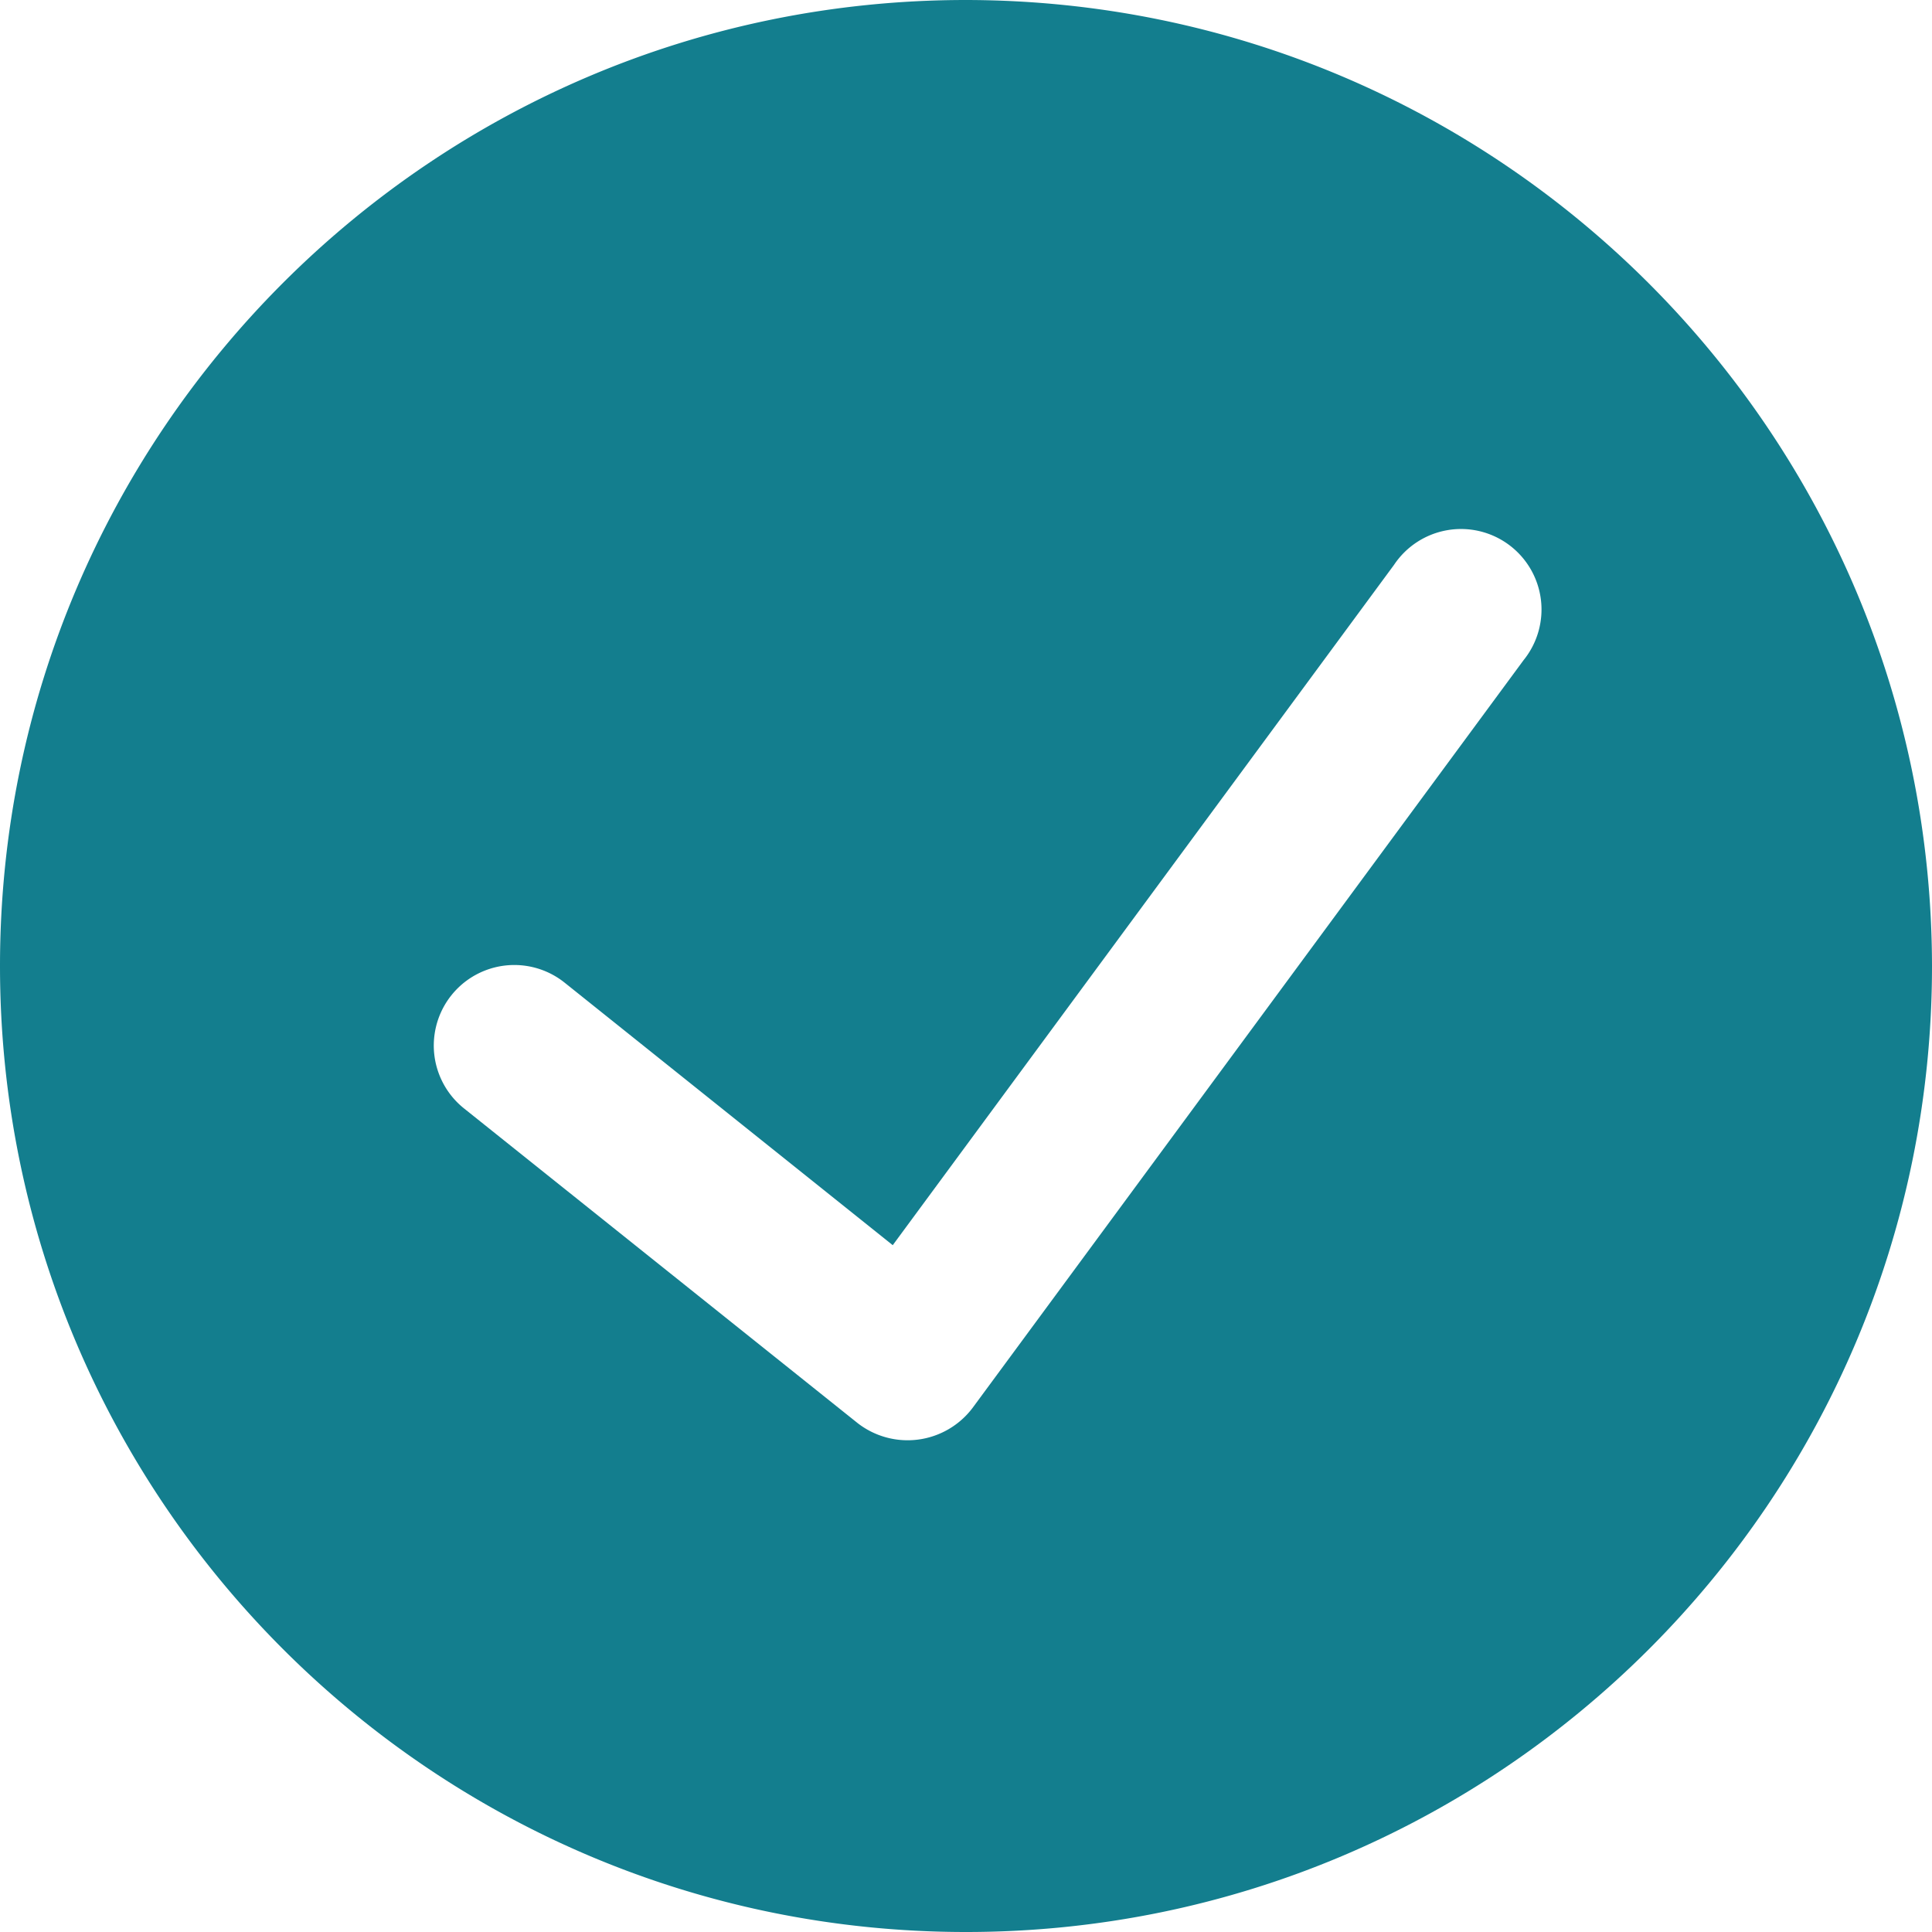
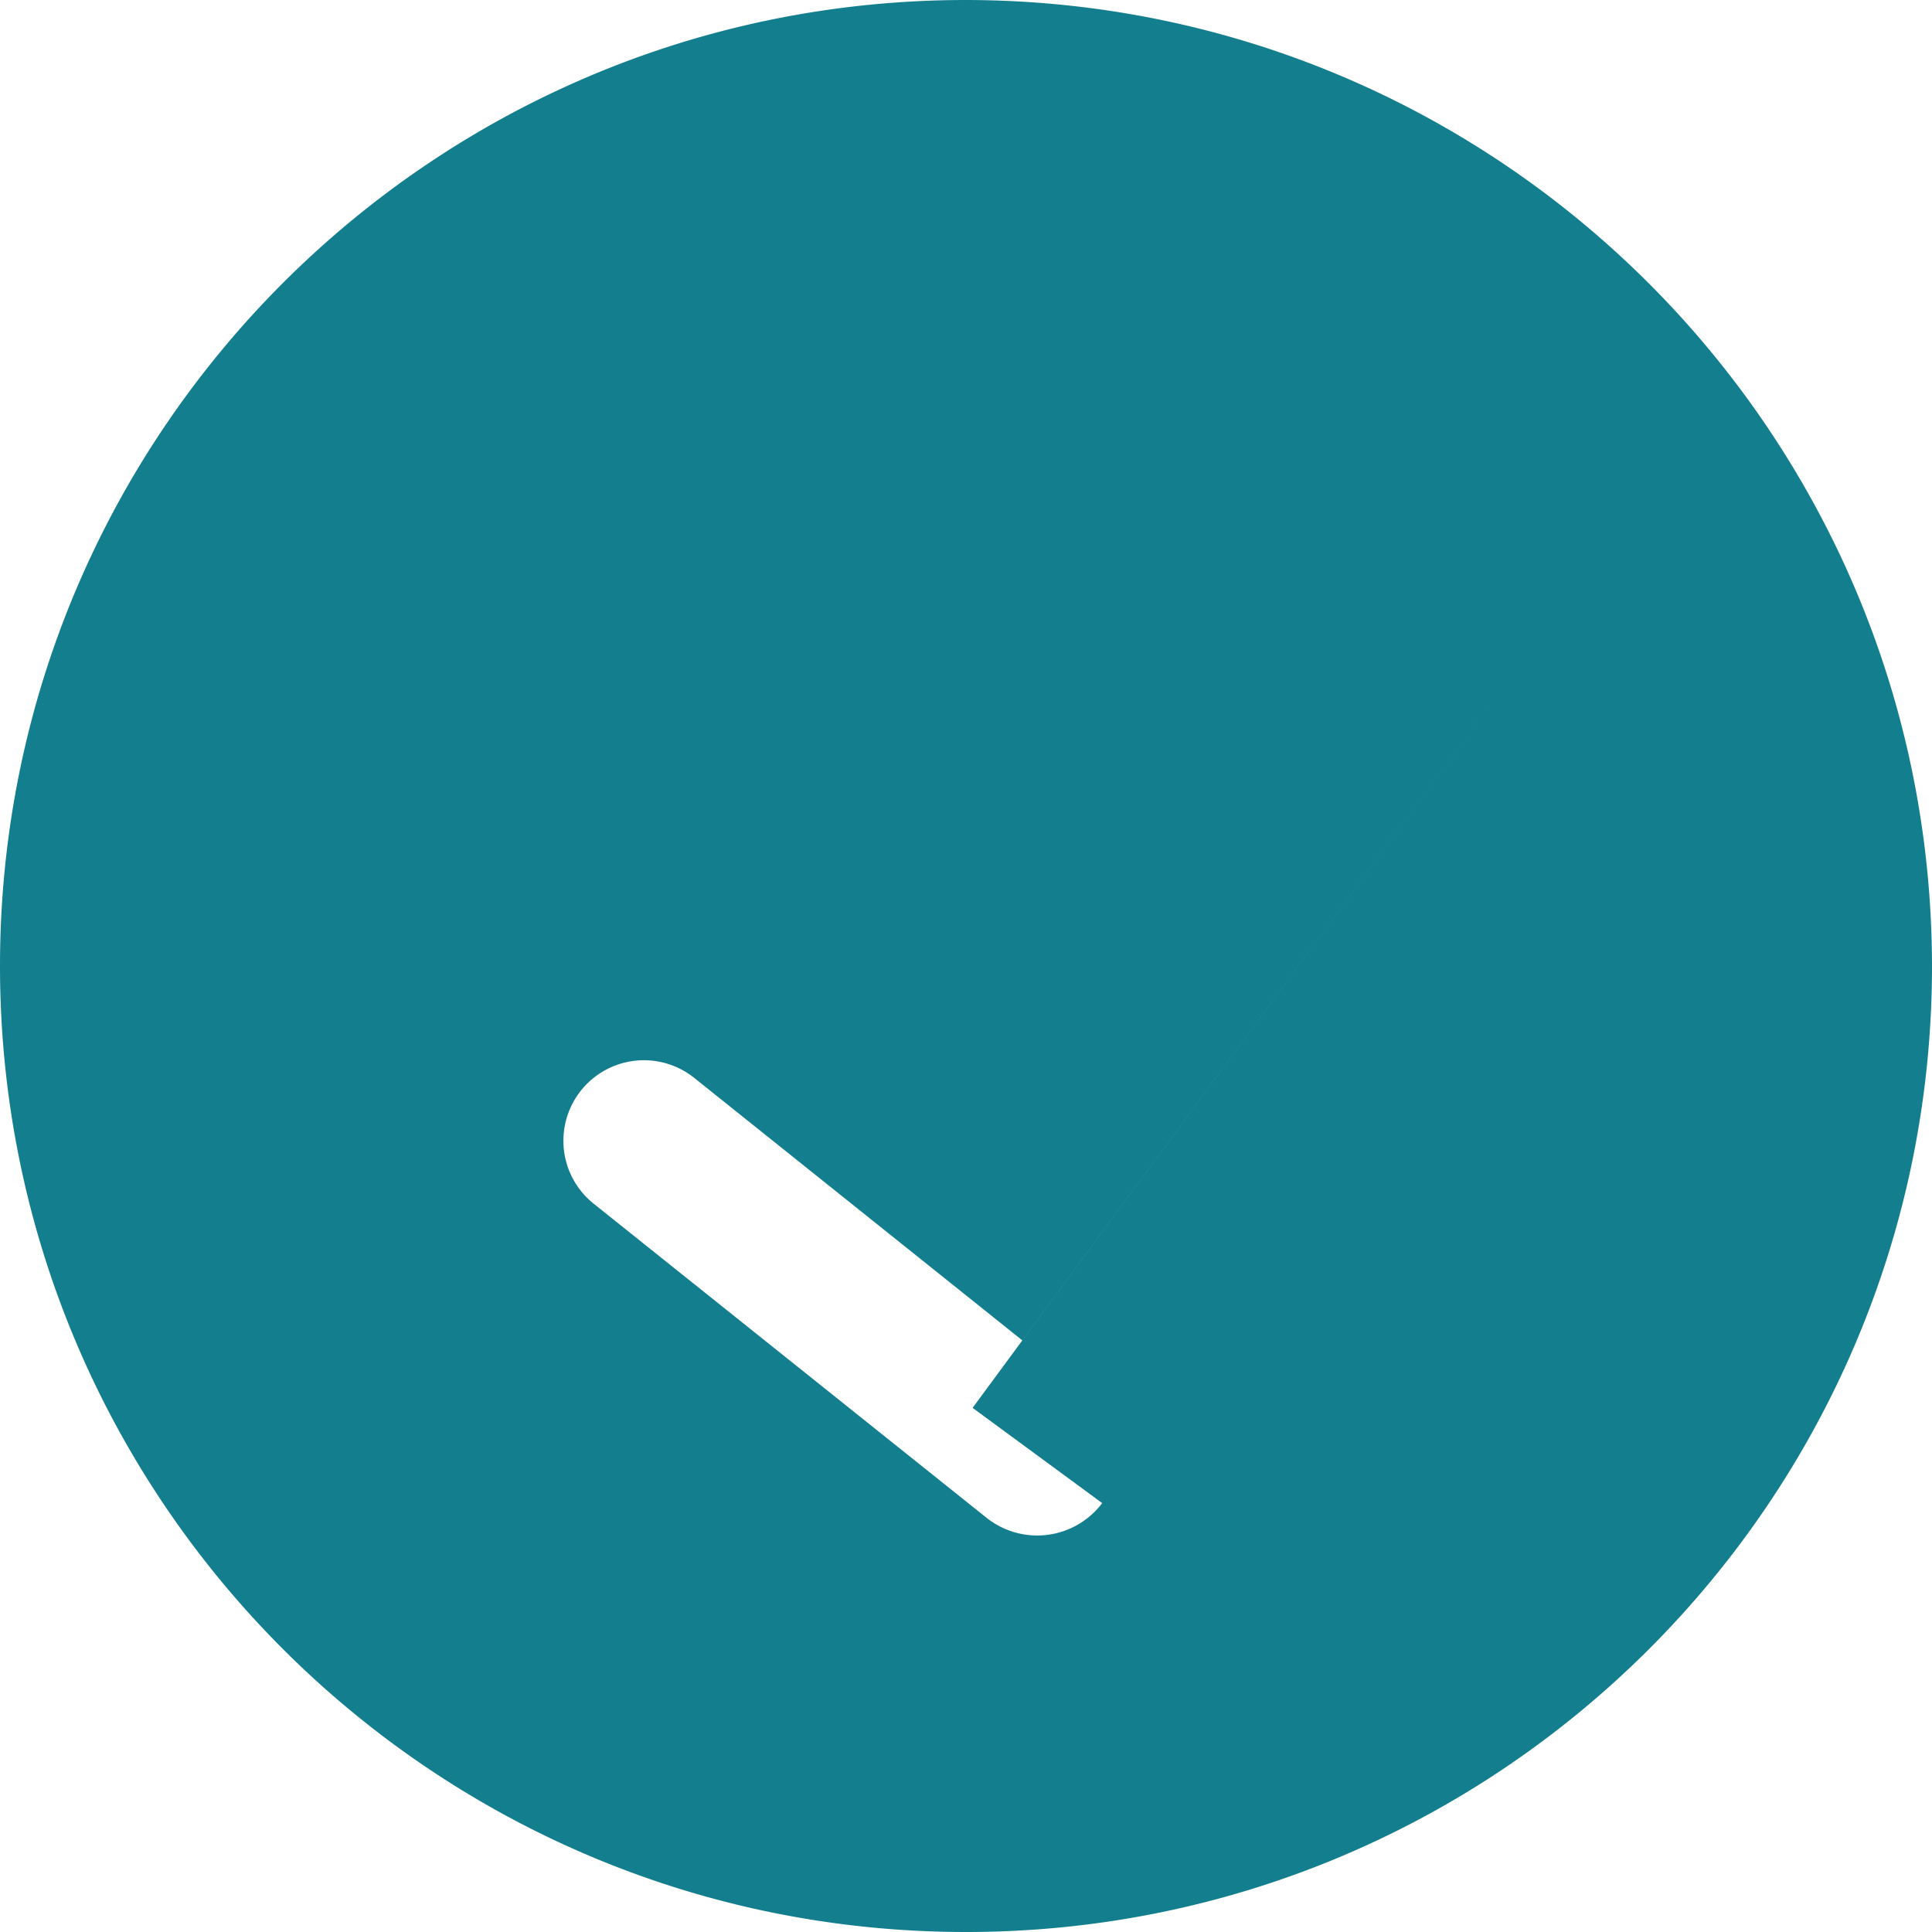
<svg xmlns="http://www.w3.org/2000/svg" width="24" height="24" fill="none">
-   <path fill-rule="evenodd" clip-rule="evenodd" d="M0 12C0 5.373 5.373 0 12 0c6.624.008 11.992 5.376 12 12 0 6.627-5.373 12-12 12S0 18.627 0 12zm12.082 5.489L18.927 8.2a1 1 0 1 0-1.61-1.183l-6.227 8.451-4.076-3.261a1 1 0 0 0-1.25 1.562l4.888 3.908a1.011 1.011 0 0 0 1.43-.188z" fill="#137E8E" />
+   <path fill-rule="evenodd" clip-rule="evenodd" d="M0 12C0 5.373 5.373 0 12 0c6.624.008 11.992 5.376 12 12 0 6.627-5.373 12-12 12S0 18.627 0 12zm12.082 5.489L18.927 8.2l-6.227 8.451-4.076-3.261a1 1 0 0 0-1.25 1.562l4.888 3.908a1.011 1.011 0 0 0 1.43-.188z" fill="#137E8E" />
</svg>